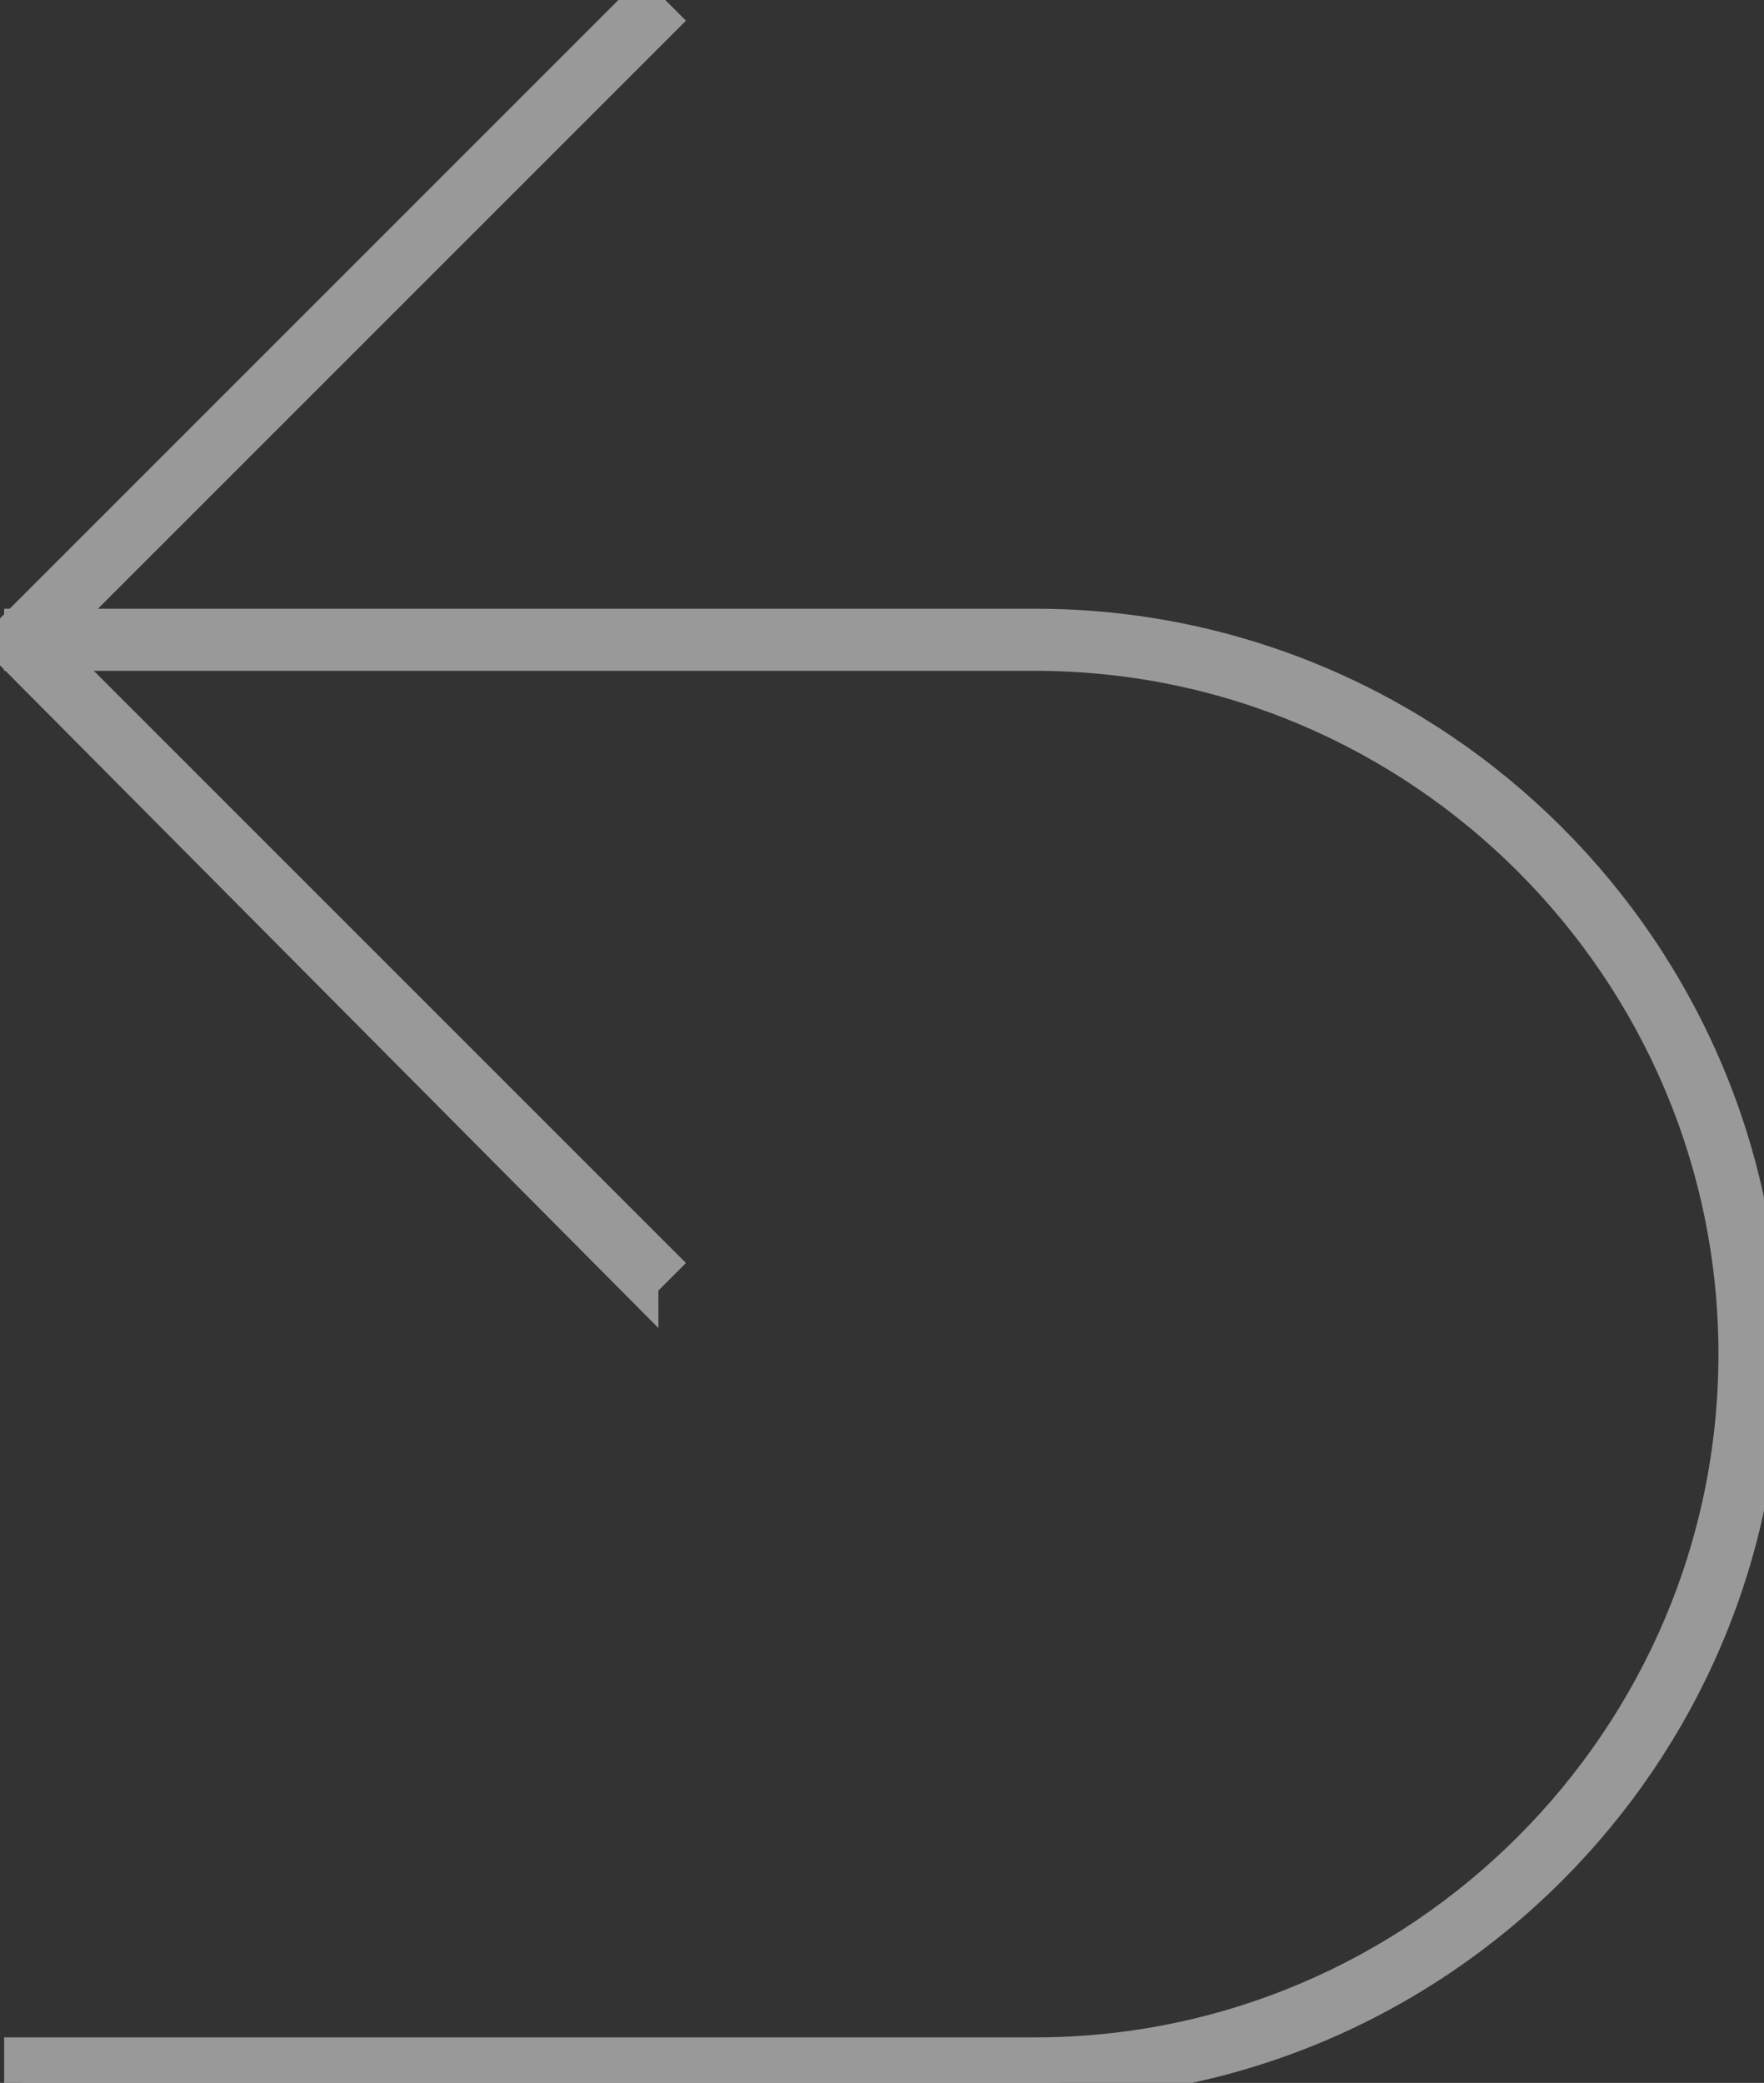
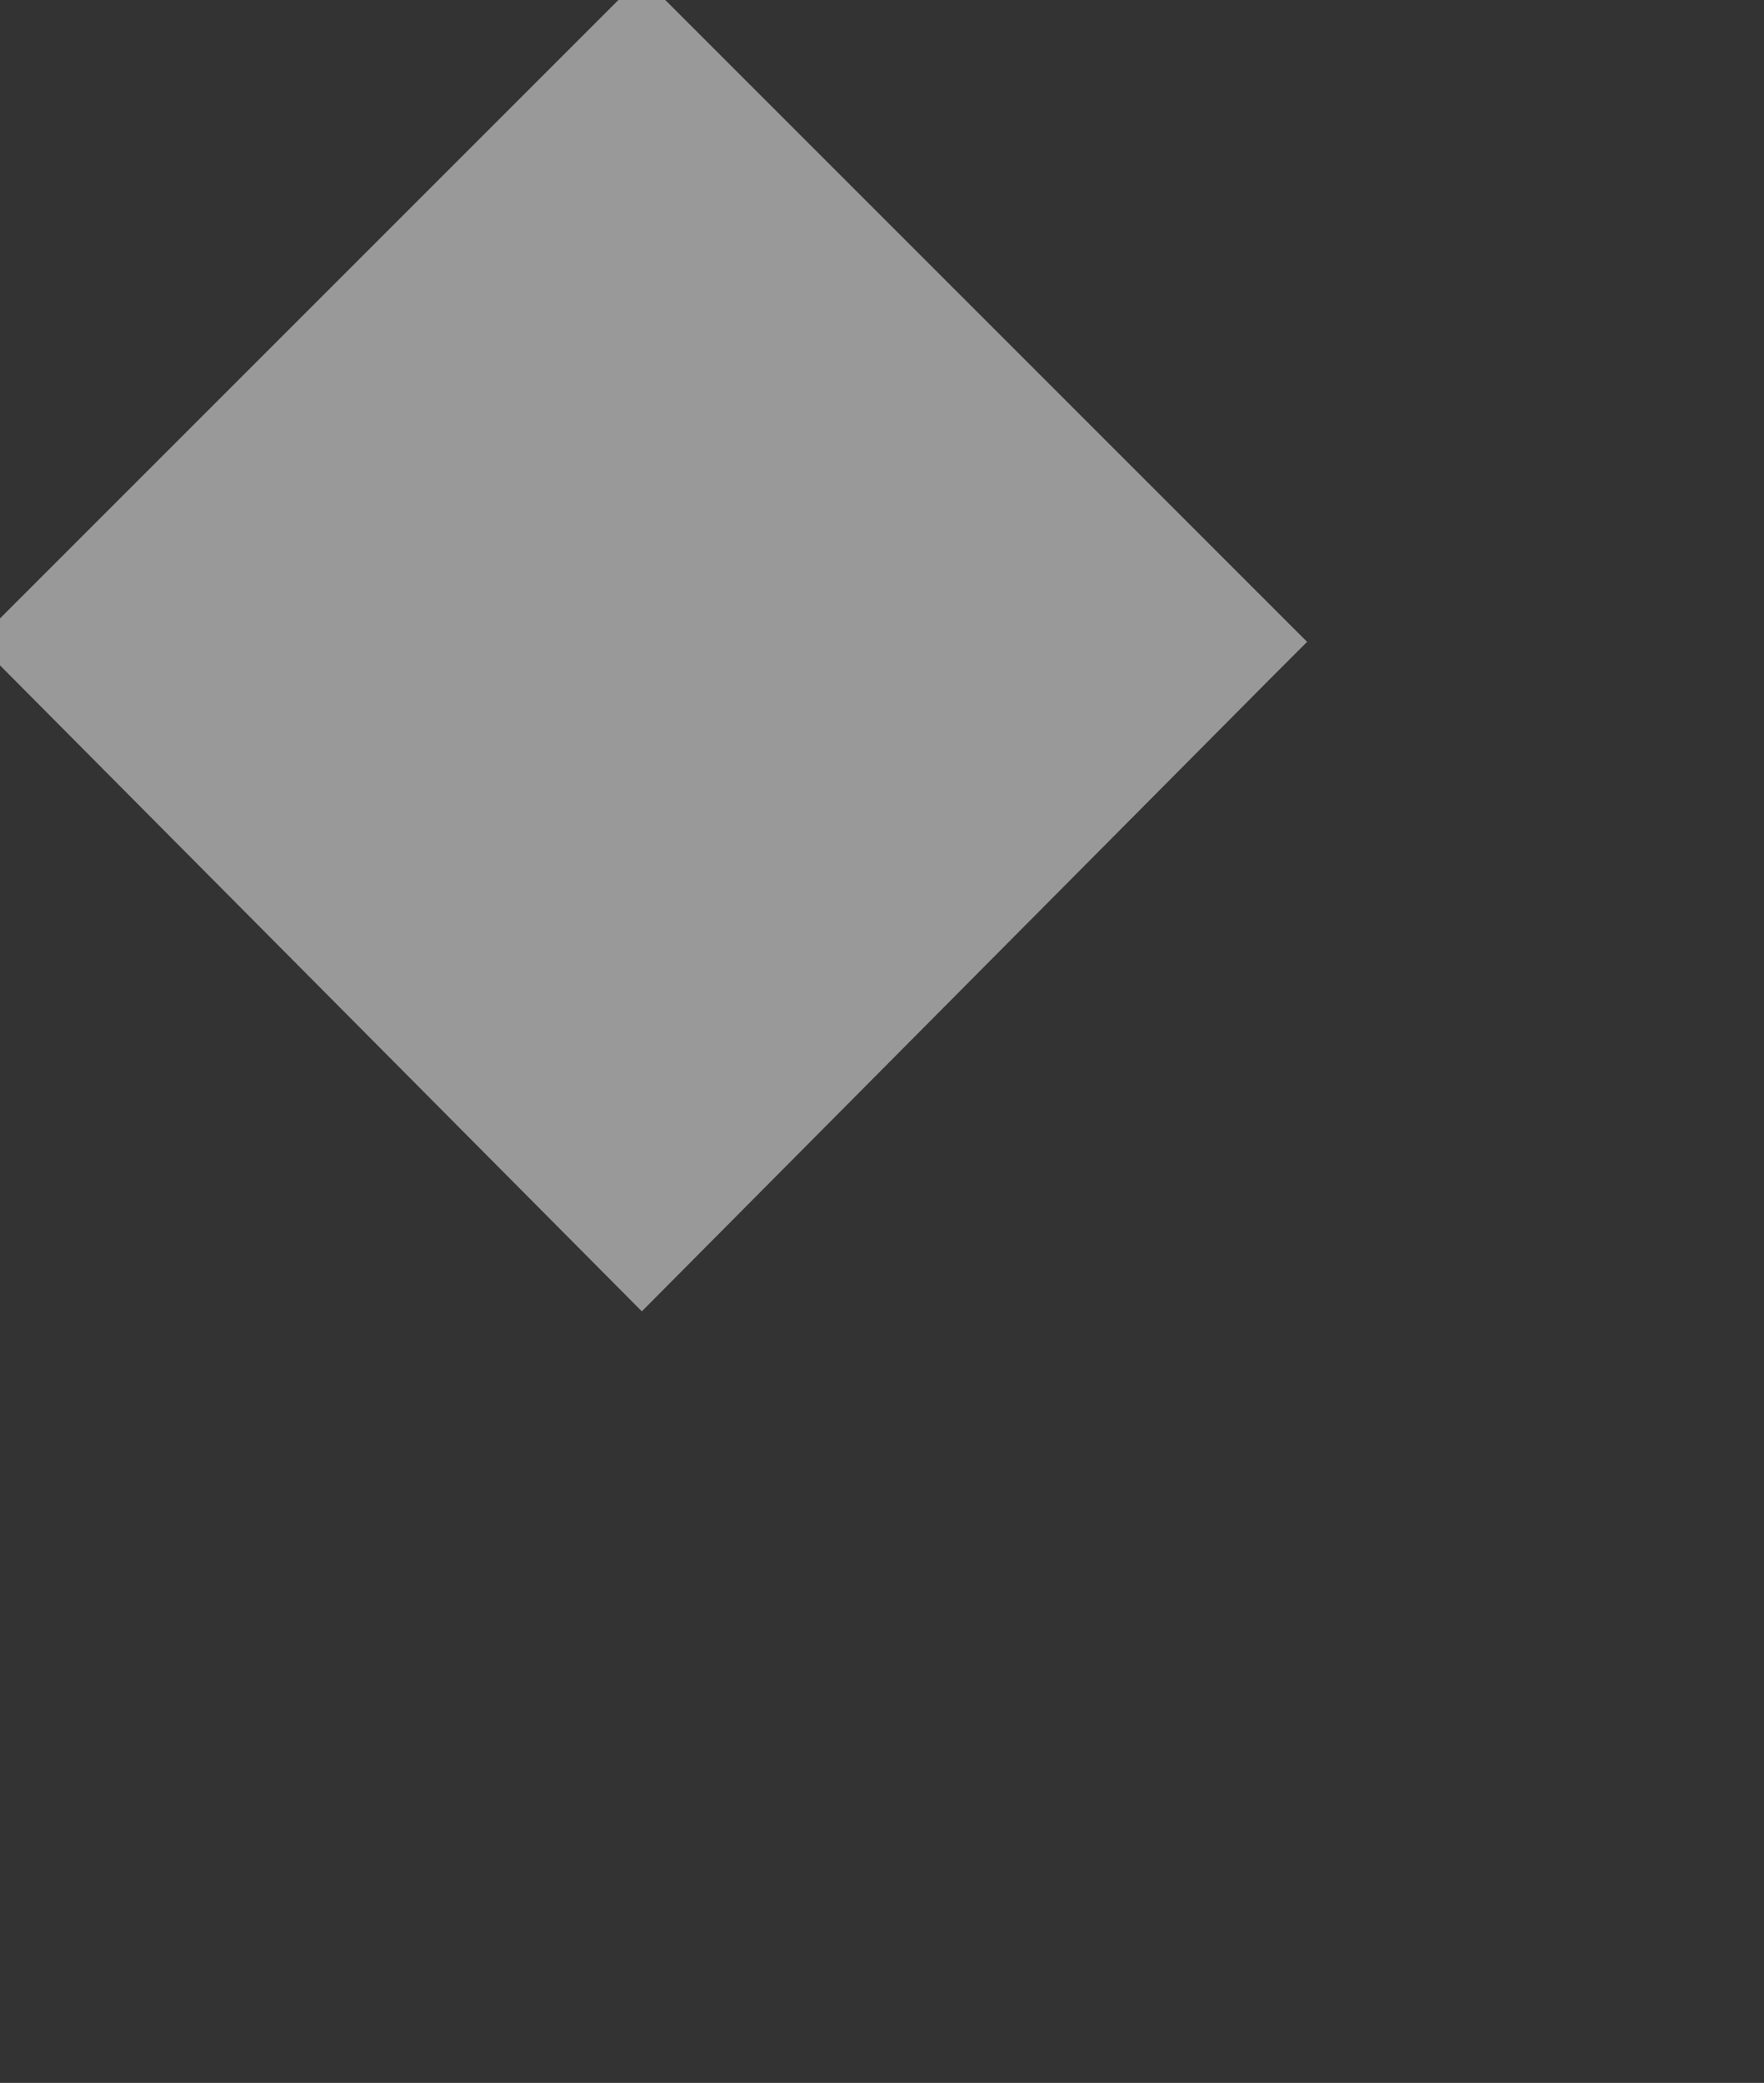
<svg xmlns="http://www.w3.org/2000/svg" id="Layer_1" version="1.1" viewBox="0 0 42.6 50.3">
  <rect x="0" y="0" width="42.6" height="50.3" fill="#333333" stroke="none" />
  <defs>
    <style> .st0 { fill: #fff; stroke: #fff; stroke-miterlimit: 10; stroke-width: .8px; } .st1 { opacity: .5; } </style>
  </defs>
  <g class="st1">
-     <path class="st0" d="M25,50.3H.5v-.7h24.5c9.3,0,16.9-7.6,16.9-16.9s-7.6-16.9-16.9-16.9H.5v-.7h24.5c9.7,0,17.6,7.9,17.6,17.6s-7.9,17.6-17.6,17.6Z" />
-     <path class="st0" d="M15.5,31.1L0,15.5,15.5,0l.5.5L1,15.5l15,15-.5.5Z" />
+     <path class="st0" d="M15.5,31.1L0,15.5,15.5,0l.5.5l15,15-.5.5Z" />
  </g>
</svg>